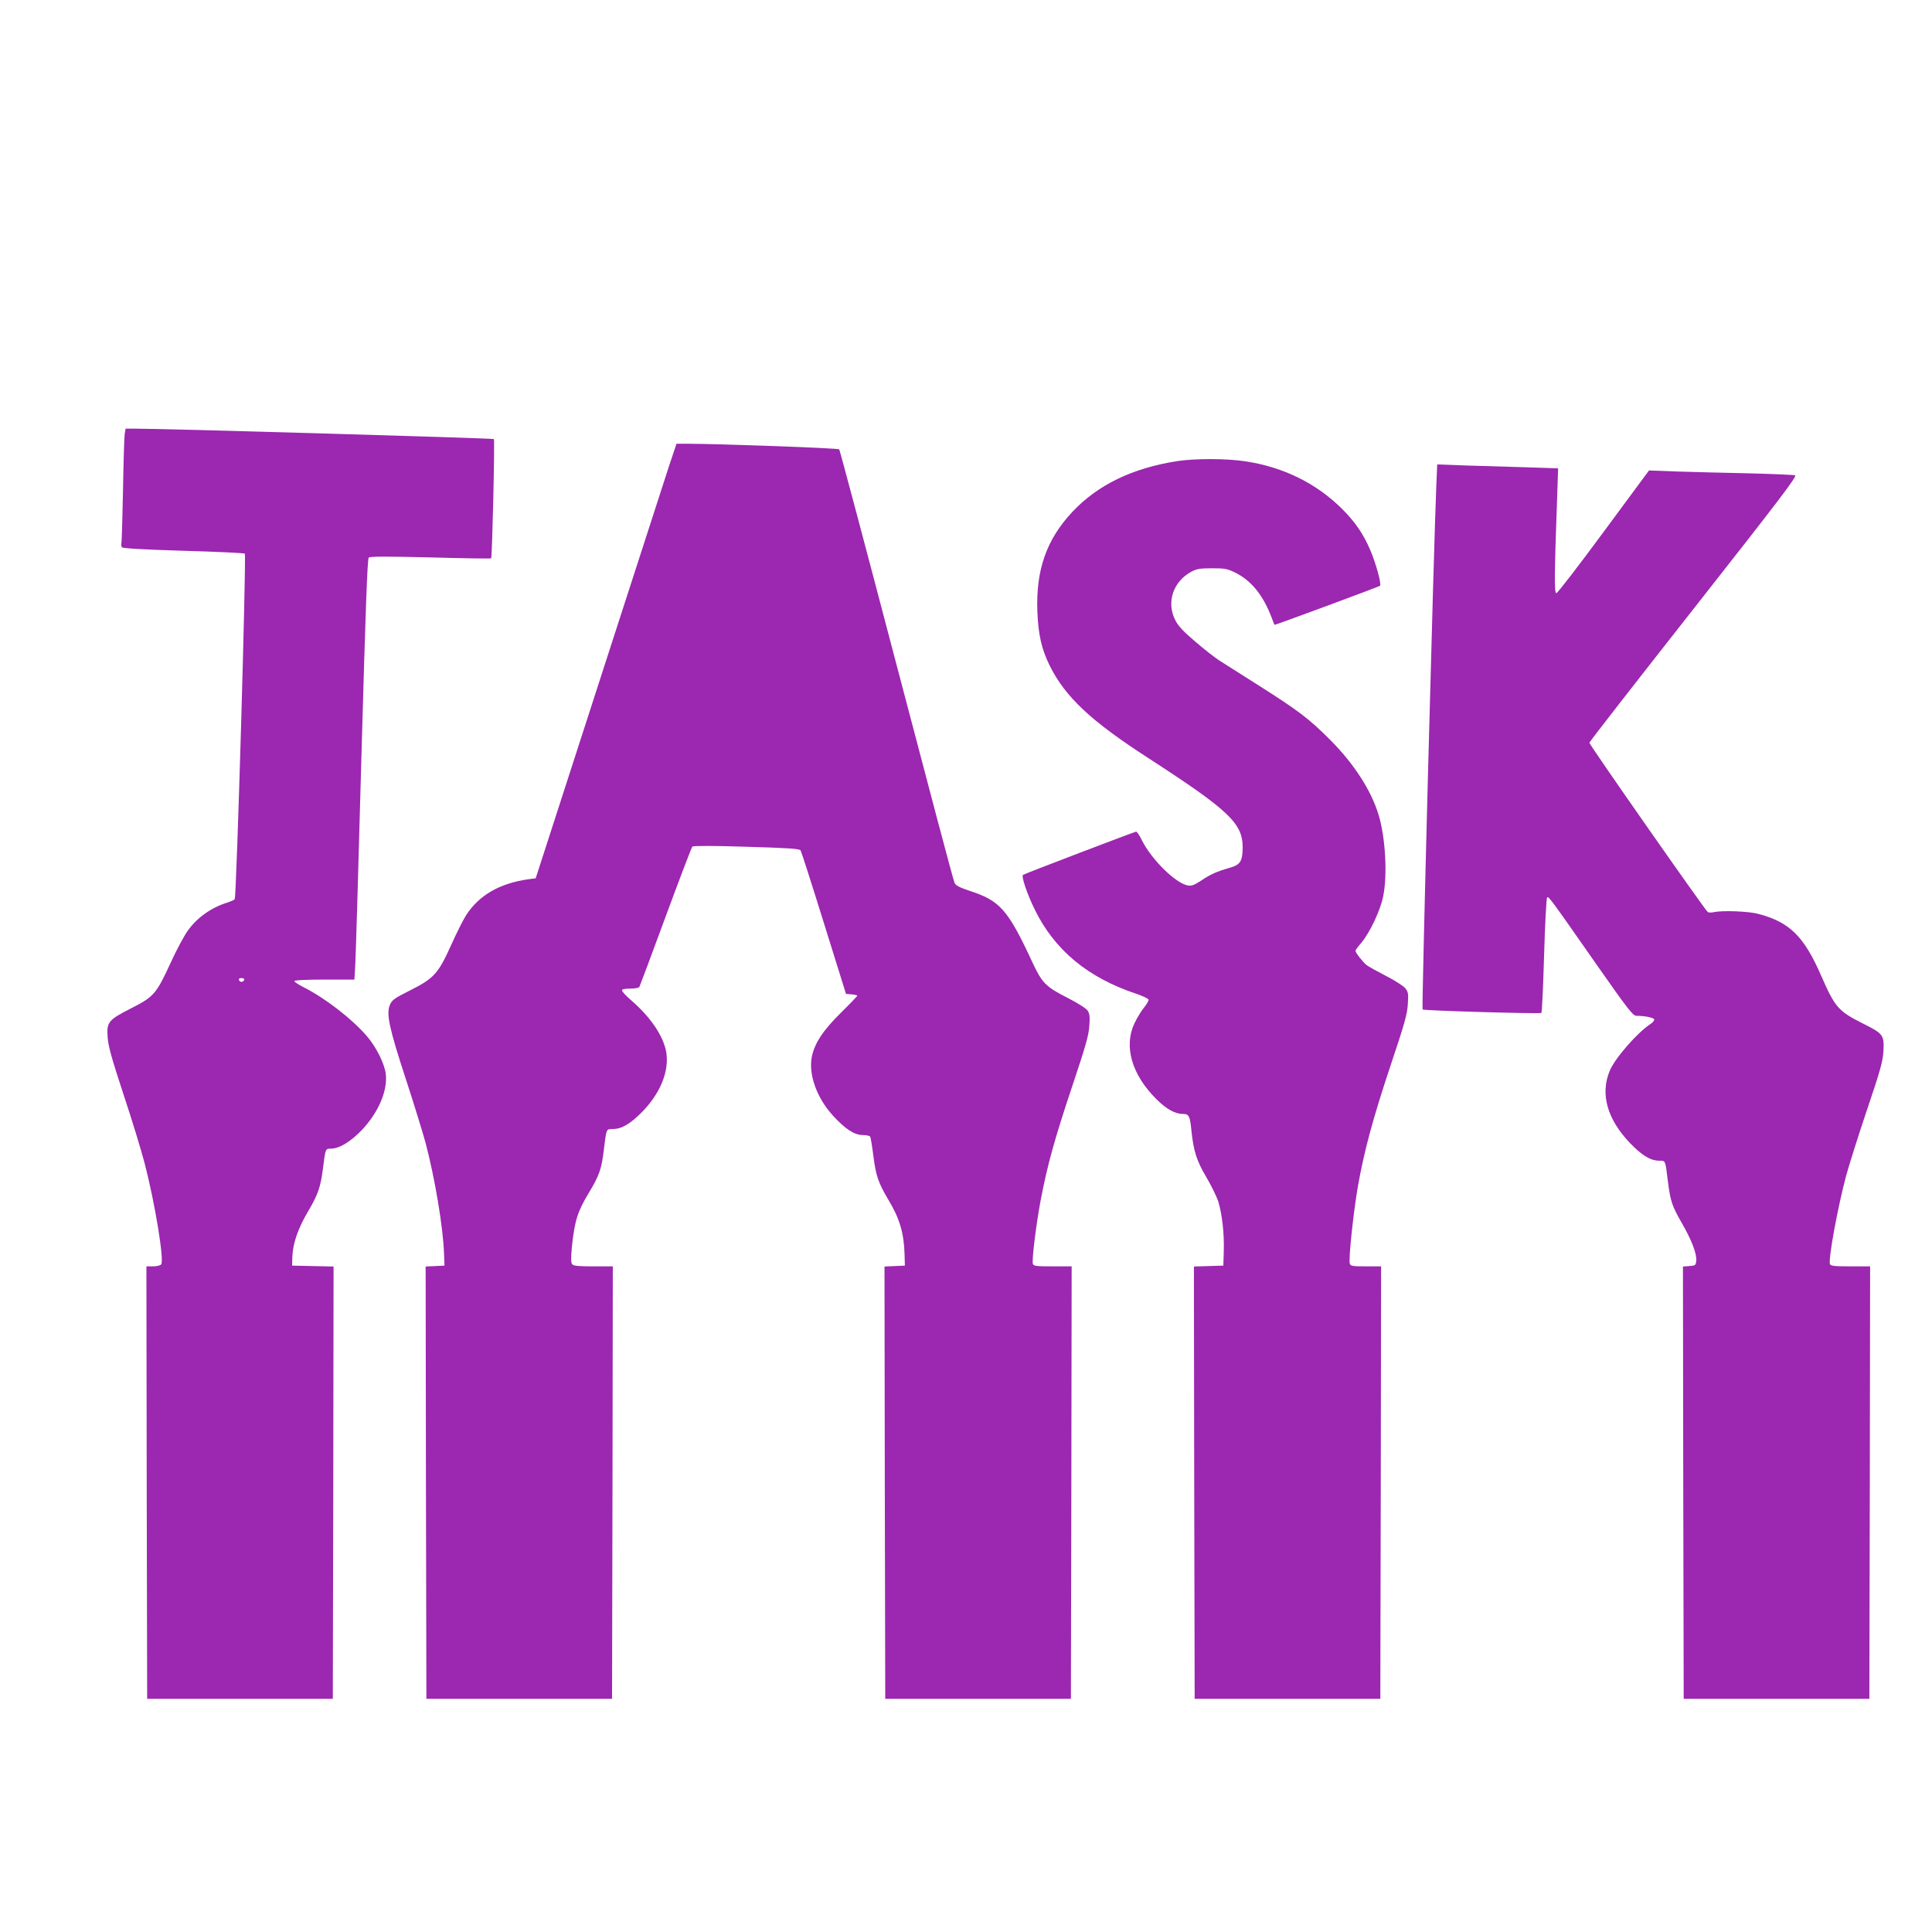
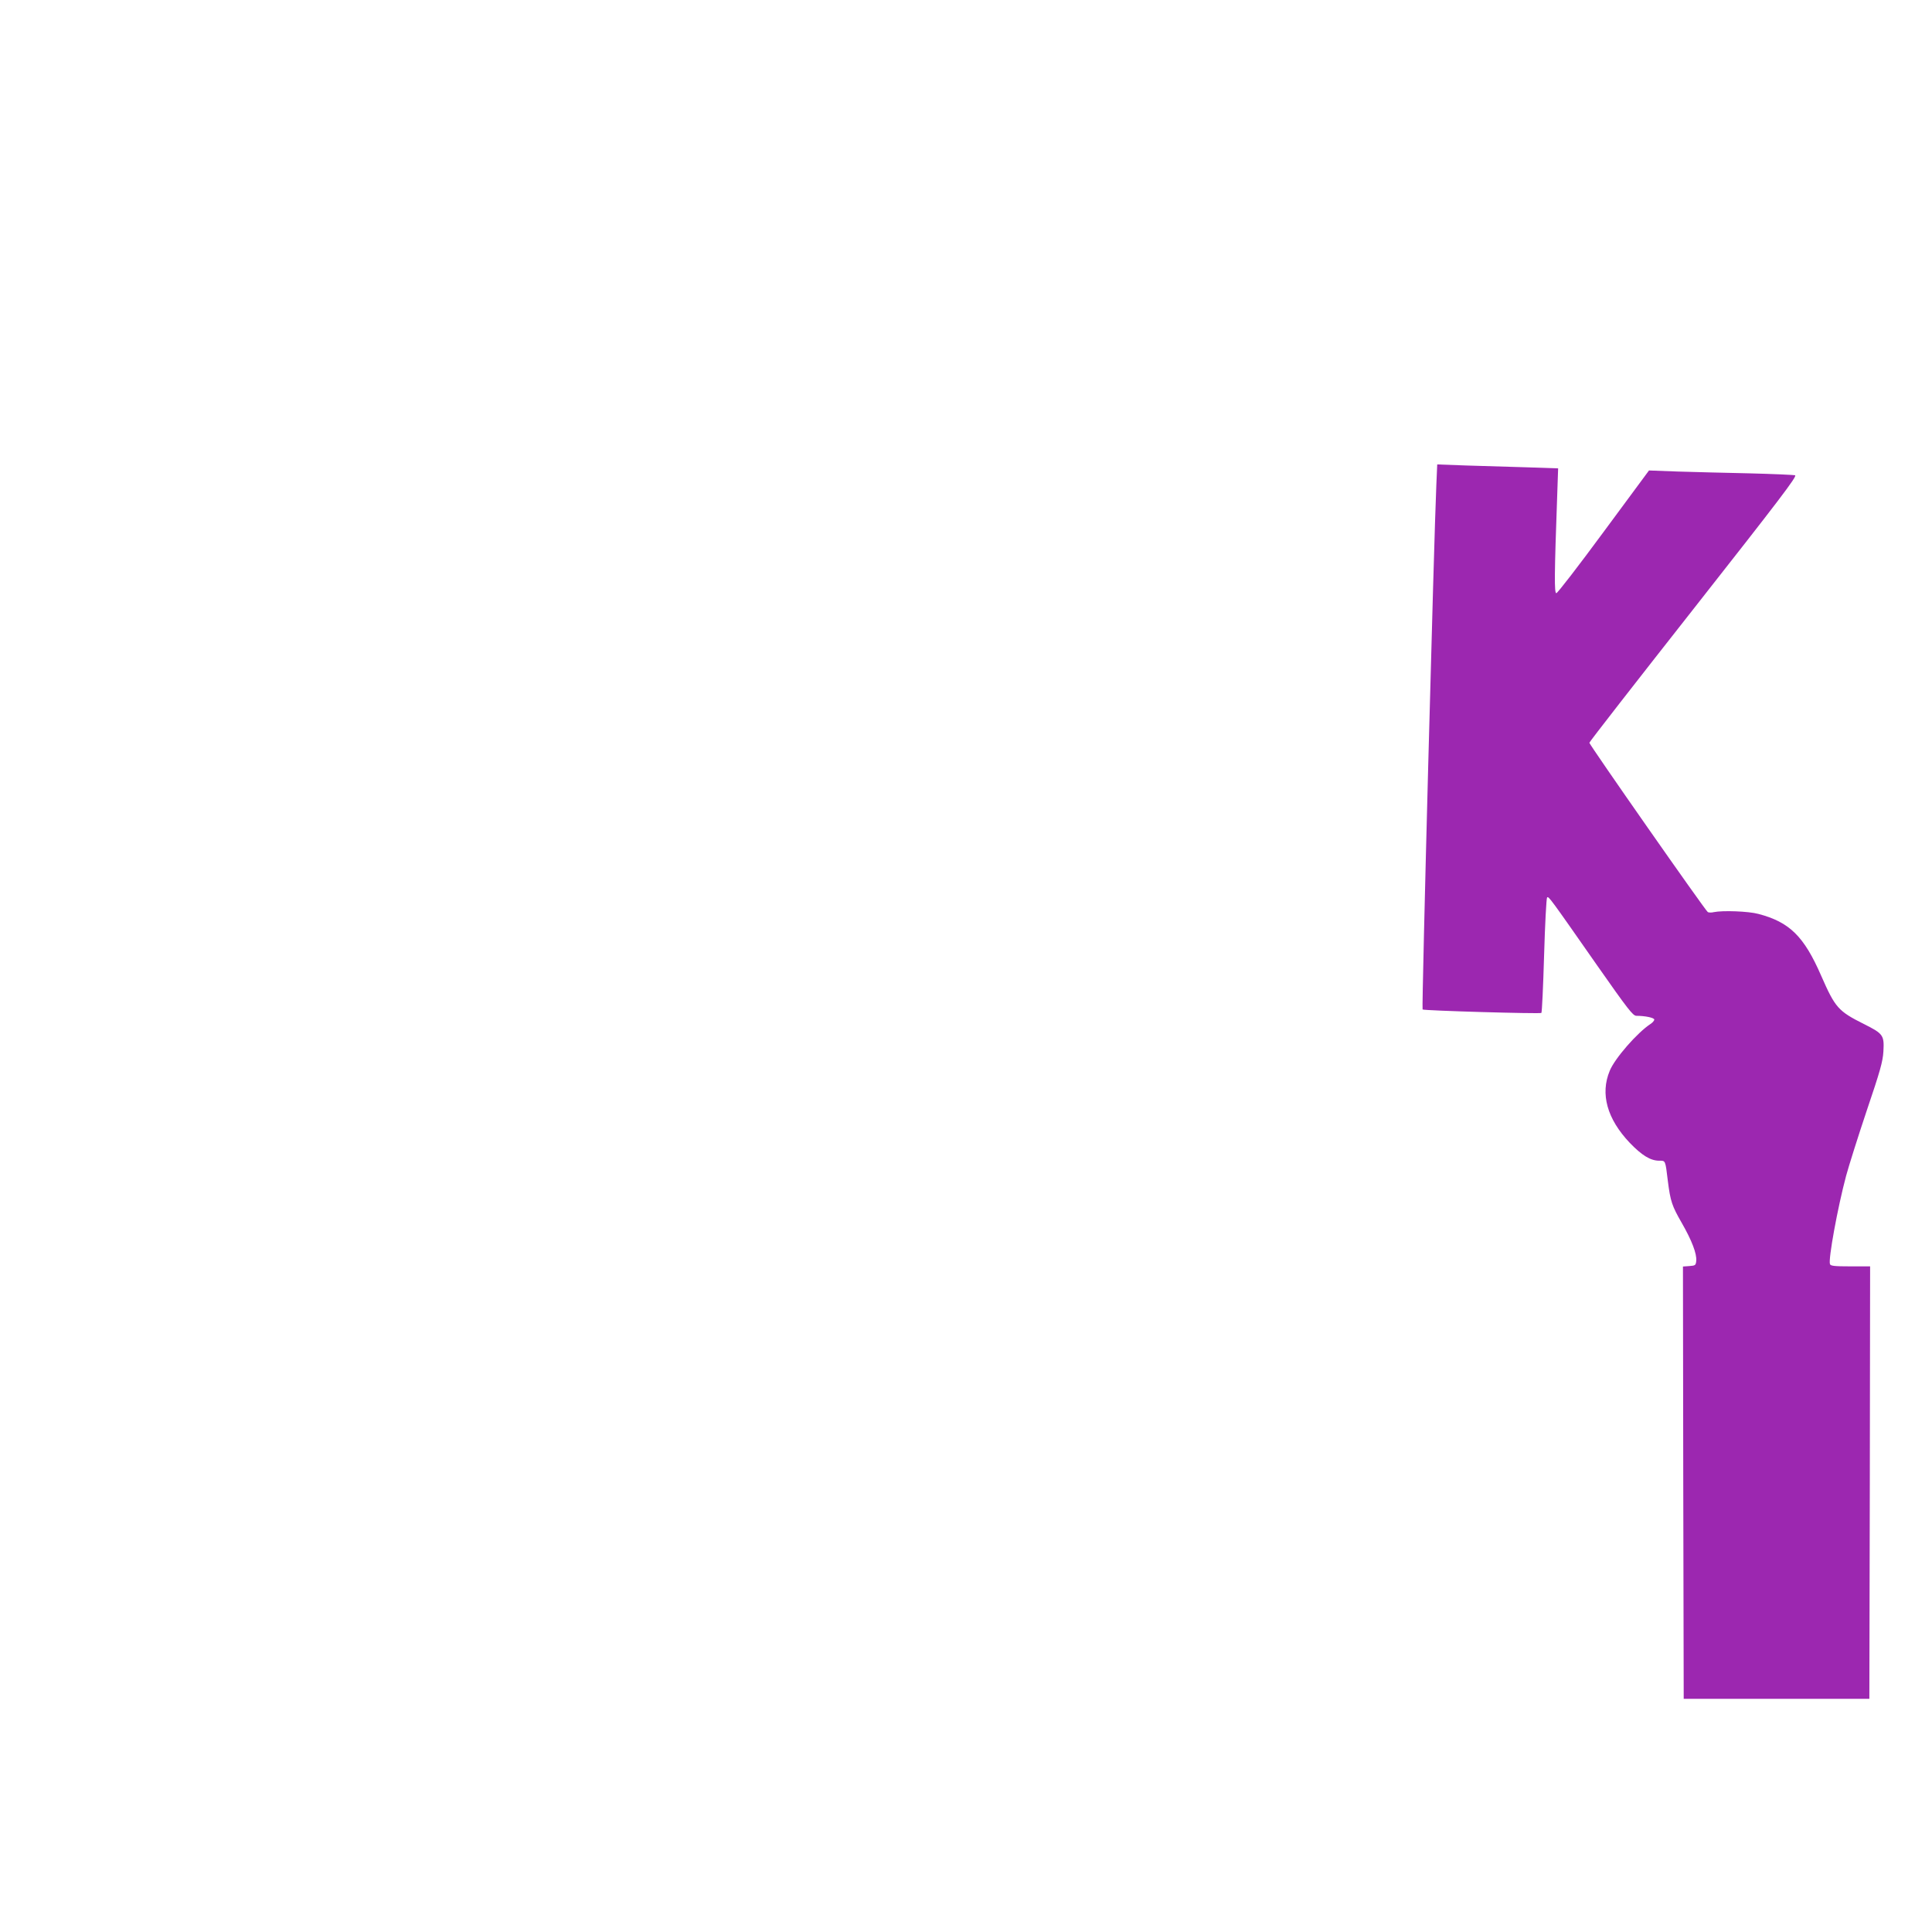
<svg xmlns="http://www.w3.org/2000/svg" version="1.0" width="1280pt" height="1280pt" viewBox="0 0 1280 1280" preserveAspectRatio="xMidYMid meet">
  <g transform="translate(0,1280) scale(0.1,-0.1)" fill="#9c27b0" stroke="none">
-     <path d="M826 9923 c-3 -21 -8 -189 -11 -373 -4 -184 -8 -342 -11 -350 -2 -8 0 -20 4 -26 5 -7 139 -15 407 -23 219 -6 403 -15 407 -19 11 -11 -55 -2279 -67 -2290 -5 -5 -28 -15 -50 -22 -107 -34 -199 -99 -261 -186 -25 -35 -77 -132 -115 -216 -93 -202 -110 -222 -258 -297 -153 -78 -165 -92 -158 -191 4 -60 25 -137 105 -380 56 -168 119 -375 141 -460 68 -262 130 -641 109 -667 -6 -7 -30 -13 -54 -13 l-44 0 2 -1432 3 -1433 615 0 615 0 3 1432 2 1432 -137 3 -138 3 2 59 c3 89 38 188 104 300 66 112 83 161 99 286 16 131 16 130 53 130 55 0 130 46 204 123 110 116 172 261 159 371 -8 68 -63 179 -125 251 -98 114 -276 252 -419 324 -34 17 -62 36 -62 41 0 6 75 10 199 10 l199 0 6 103 c3 56 22 683 41 1392 27 960 39 1293 48 1301 9 8 121 8 409 1 219 -6 400 -9 402 -6 7 8 25 784 18 790 -6 6 -2212 70 -2374 69 l-66 0 -6 -37z m792 -3615 c-3 -7 -11 -13 -18 -13 -7 0 -15 6 -17 13 -3 7 4 12 17 12 13 0 20 -5 18 -12z" />
-     <path d="M4436 9723 c-25 -76 -223 -689 -441 -1363 -218 -674 -407 -1260 -421 -1302 l-25 -77 -47 -6 c-191 -27 -327 -105 -413 -237 -20 -31 -65 -121 -100 -199 -85 -189 -114 -221 -271 -300 -106 -53 -121 -64 -135 -97 -25 -59 -5 -153 106 -492 55 -168 113 -357 130 -420 62 -233 118 -567 123 -740 l3 -75 -63 -3 -62 -3 2 -1432 3 -1432 615 0 615 0 3 1433 2 1432 -129 0 c-98 0 -131 3 -140 14 -9 11 -9 40 -2 115 18 173 37 233 112 358 68 112 84 158 98 273 19 157 17 150 62 150 58 0 115 34 194 114 113 116 172 251 162 372 -9 111 -97 248 -239 370 -31 27 -57 55 -57 62 -1 8 16 12 53 12 30 0 58 5 62 11 3 6 82 216 174 466 92 250 172 459 177 464 6 6 142 6 359 -1 276 -8 351 -13 358 -24 5 -8 75 -225 155 -483 l146 -468 38 -3 c20 -2 37 -6 37 -9 0 -2 -48 -53 -107 -111 -120 -118 -175 -202 -194 -291 -24 -118 31 -274 141 -394 81 -88 141 -127 196 -127 24 0 46 -5 49 -11 4 -6 13 -62 21 -125 17 -134 33 -181 101 -295 73 -121 102 -219 106 -360 l2 -74 -68 -3 -67 -3 2 -1432 3 -1432 615 0 615 0 3 1433 2 1432 -125 0 c-106 0 -127 2 -132 16 -8 22 22 267 53 429 44 229 92 402 205 740 90 269 112 344 116 407 5 61 2 82 -11 102 -9 15 -65 50 -135 86 -142 72 -167 98 -229 230 -164 354 -216 413 -421 479 -65 22 -89 34 -97 52 -7 13 -179 663 -384 1444 -205 781 -376 1424 -380 1428 -7 8 -772 36 -997 37 l-81 0 -46 -137z" />
-     <path d="M7799 9745 c-299 -47 -527 -158 -695 -337 -172 -184 -242 -386 -231 -663 6 -152 29 -249 82 -356 104 -208 272 -365 649 -609 539 -349 630 -435 629 -596 -1 -91 -16 -114 -88 -134 -81 -23 -125 -42 -190 -86 -45 -29 -62 -35 -87 -30 -82 16 -241 174 -303 300 -15 31 -32 56 -38 56 -9 0 -732 -276 -749 -286 -13 -8 25 -123 77 -229 131 -269 353 -453 673 -559 46 -16 82 -33 82 -40 0 -7 -14 -31 -31 -52 -18 -22 -46 -68 -63 -104 -72 -152 -18 -339 144 -501 65 -65 124 -99 175 -99 43 0 49 -13 59 -115 14 -132 34 -195 97 -302 34 -57 69 -130 80 -162 26 -86 40 -210 37 -326 l-3 -100 -98 -3 -97 -3 2 -1432 3 -1432 615 0 615 0 3 1433 2 1432 -100 0 c-86 0 -102 2 -107 17 -10 25 23 334 52 505 42 240 101 458 216 803 93 278 112 343 116 410 5 72 3 83 -17 108 -12 15 -70 52 -129 82 -58 30 -116 62 -128 72 -24 19 -73 82 -73 94 0 4 18 29 41 55 56 68 125 214 143 306 29 141 15 389 -30 538 -49 163 -164 341 -323 500 -139 139 -209 192 -474 360 -111 71 -227 144 -257 163 -30 19 -103 76 -162 127 -80 68 -113 104 -132 142 -60 119 -13 256 108 321 34 18 58 22 136 22 84 0 102 -3 154 -29 106 -52 185 -150 241 -298 10 -27 18 -48 19 -48 9 0 693 253 699 259 11 11 -28 152 -66 240 -45 104 -99 183 -182 266 -171 172 -394 282 -647 319 -126 19 -330 19 -449 1z" />
    <path d="M9516 9584 c-15 -328 -98 -3466 -91 -3472 8 -8 777 -30 787 -23 4 3 12 175 18 381 6 206 15 379 20 384 10 10 19 -3 330 -448 206 -294 238 -335 261 -336 59 0 119 -13 119 -25 0 -7 -11 -20 -25 -29 -88 -58 -236 -227 -270 -310 -64 -153 -18 -319 133 -478 80 -83 137 -118 195 -118 42 0 40 5 57 -135 17 -134 27 -164 92 -277 66 -115 101 -205 96 -252 -3 -29 -6 -31 -46 -34 l-42 -3 2 -1432 3 -1432 615 0 615 0 3 1433 2 1432 -130 0 c-108 0 -132 3 -136 15 -12 31 51 376 107 585 17 63 78 257 136 430 90 265 107 327 111 393 6 108 0 118 -130 183 -169 85 -189 107 -282 319 -114 262 -210 356 -416 410 -66 18 -237 24 -295 12 -16 -4 -35 -4 -41 1 -17 11 -784 1108 -784 1121 0 6 311 405 691 888 566 720 687 878 672 884 -10 3 -146 9 -303 13 -157 3 -370 9 -475 12 l-190 7 -300 -406 c-165 -224 -306 -407 -314 -407 -14 0 -13 124 6 651 l6 176 -209 7 c-115 3 -295 9 -400 12 l-192 7 -6 -139z" />
  </g>
</svg>